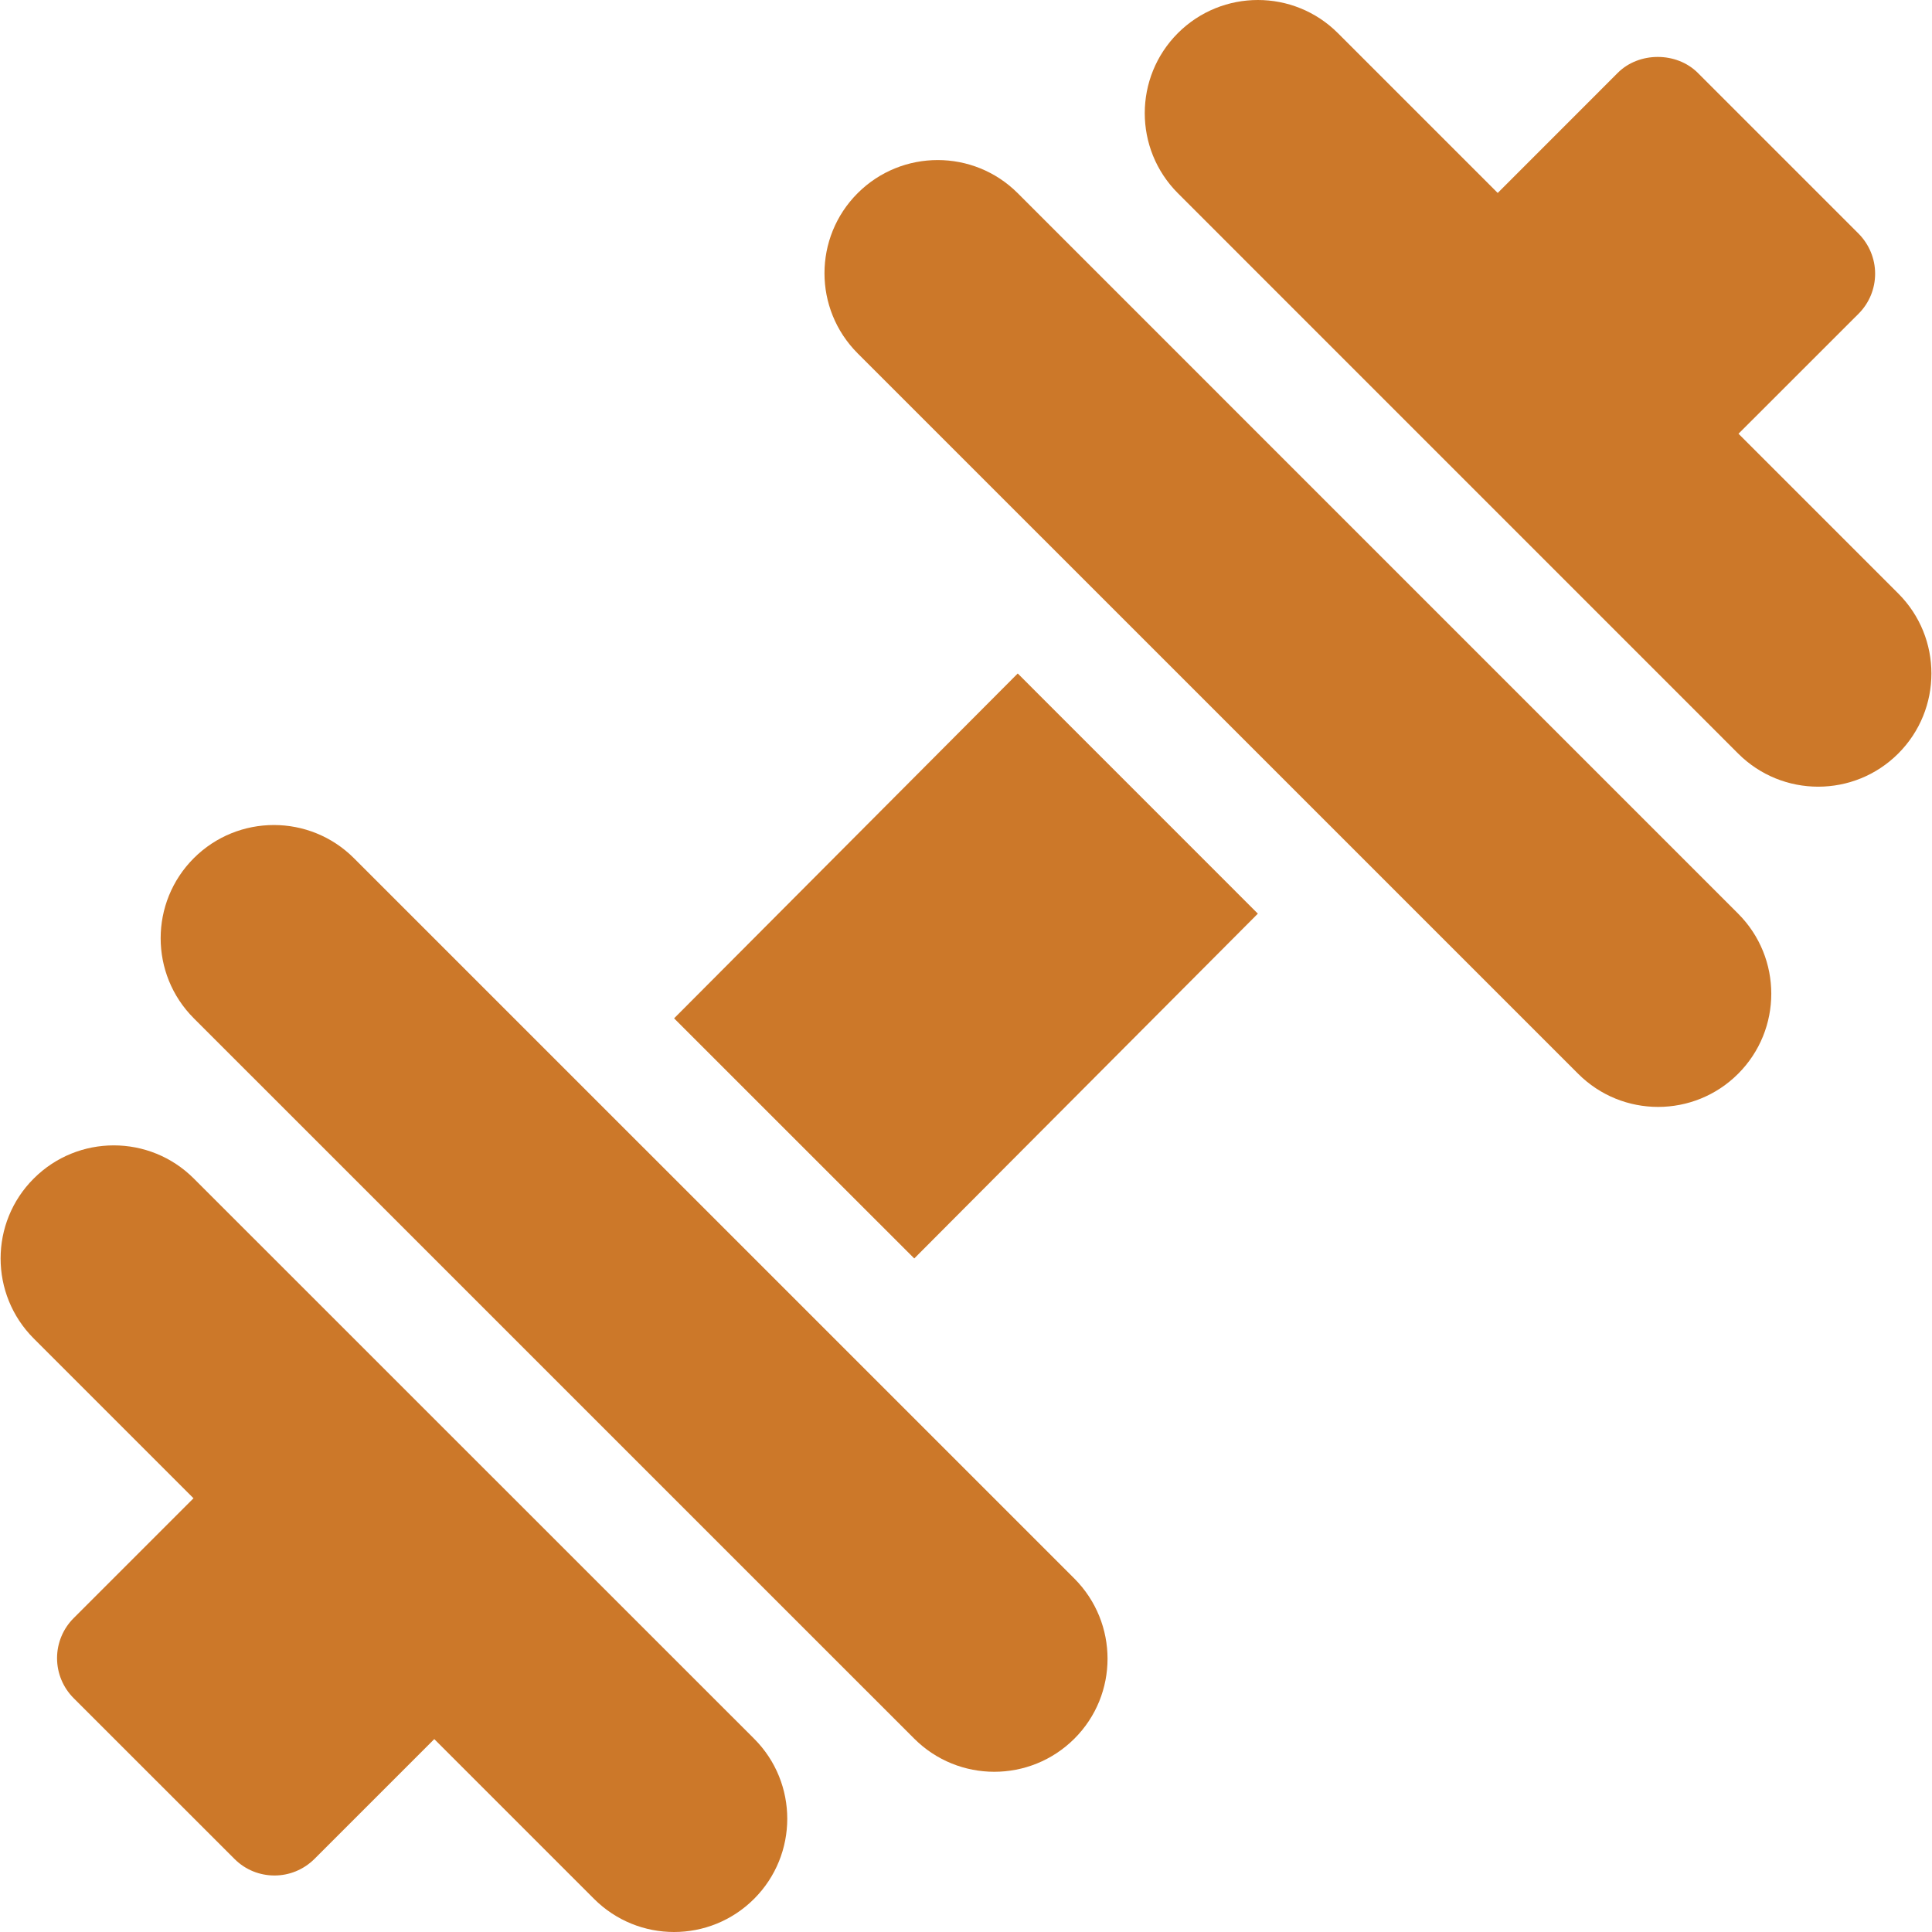
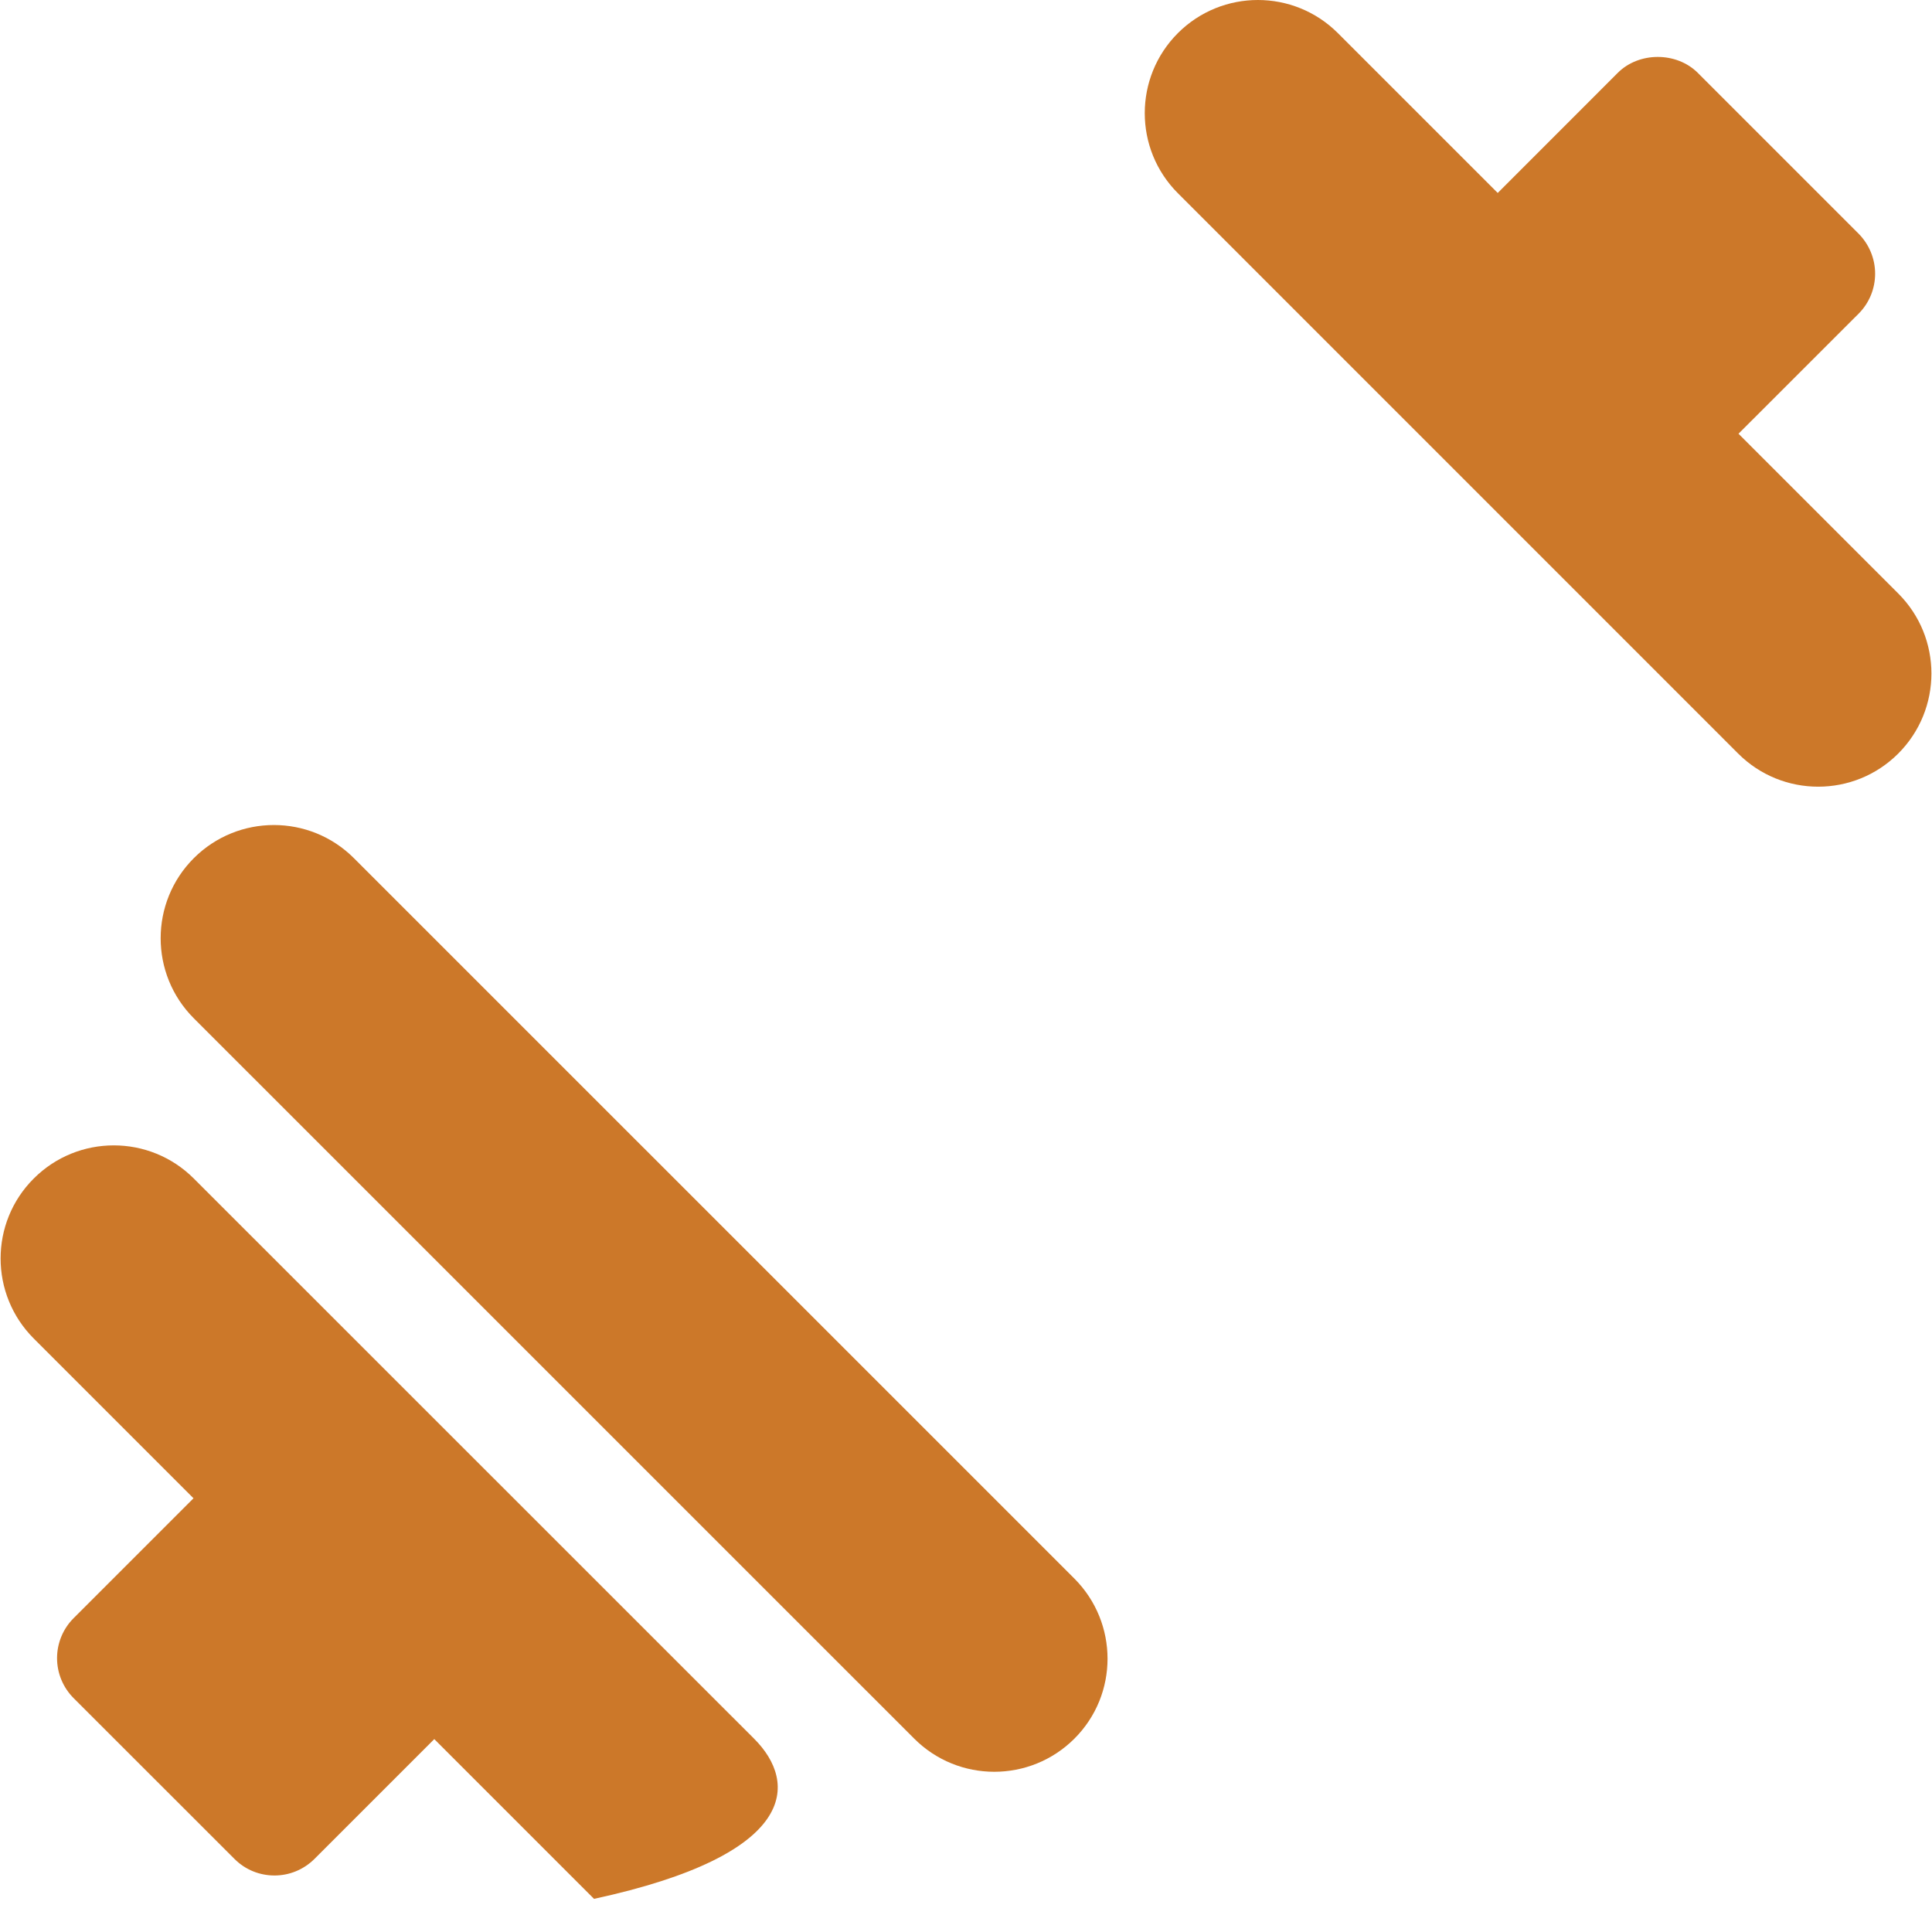
<svg xmlns="http://www.w3.org/2000/svg" version="1.1" id="Layer_1" x="0px" y="0px" width="32px" height="32px" viewBox="0 0 32 32" enable-background="new 0 0 32 32" xml:space="preserve">
  <g>
    <g>
      <g>
        <path fill="#cc7829" d="M31.441,9.83l-2.646-2.646l1.989-1.988c0.176-0.176,0.274-0.414,0.274-0.663s-0.1-0.487-0.274-0.663     l-2.663-2.663c-0.352-0.352-0.975-0.352-1.326,0l-1.988,1.989L22.16,0.549c-0.732-0.732-1.919-0.732-2.651,0     c-0.731,0.732-0.731,1.919,0,2.651l9.28,9.281c0.732,0.732,1.92,0.732,2.652,0S32.174,10.562,31.441,9.83z" />
      </g>
    </g>
    <g>
      <g>
-         <path fill="#cc7829" d="M12.491,28.799L3.21,19.52c-0.732-0.732-1.919-0.732-2.651,0c-0.732,0.73-0.732,1.918,0,2.65l2.646,2.646     L1.22,26.801c-0.176,0.176-0.275,0.414-0.275,0.663s0.099,0.487,0.275,0.663l2.663,2.662c0.183,0.184,0.423,0.275,0.663,0.275     c0.24,0,0.479-0.092,0.663-0.275l1.984-1.984l2.646,2.646c0.732,0.732,1.919,0.732,2.651,0     C13.222,30.719,13.223,29.531,12.491,28.799z" />
+         <path fill="#cc7829" d="M12.491,28.799L3.21,19.52c-0.732-0.732-1.919-0.732-2.651,0c-0.732,0.73-0.732,1.918,0,2.65l2.646,2.646     L1.22,26.801c-0.176,0.176-0.275,0.414-0.275,0.663s0.099,0.487,0.275,0.663l2.663,2.662c0.183,0.184,0.423,0.275,0.663,0.275     c0.24,0,0.479-0.092,0.663-0.275l1.984-1.984l2.646,2.646C13.222,30.719,13.223,29.531,12.491,28.799z" />
      </g>
    </g>
    <g>
      <g>
-         <polygon fill="#cc7829" points="16.857,11.155 11.165,16.867 15.143,20.844 20.834,15.133    " />
-       </g>
+         </g>
    </g>
    <g>
      <g>
-         <path fill="#cc7829" d="M28.789,15.133L16.857,3.2c-0.732-0.732-1.92-0.732-2.652,0c-0.732,0.732-0.732,1.919,0,2.652     l11.934,11.933c0.731,0.732,1.918,0.732,2.65,0S29.521,15.865,28.789,15.133z" />
-       </g>
+         </g>
    </g>
    <g>
      <g>
        <path fill="#cc7829" d="M17.795,26.146L5.862,14.214c-0.732-0.732-1.919-0.732-2.652,0c-0.732,0.732-0.732,1.92,0,2.652     l11.933,11.932c0.732,0.731,1.919,0.731,2.652,0S18.527,26.88,17.795,26.146z" />
      </g>
    </g>
  </g>
</svg>